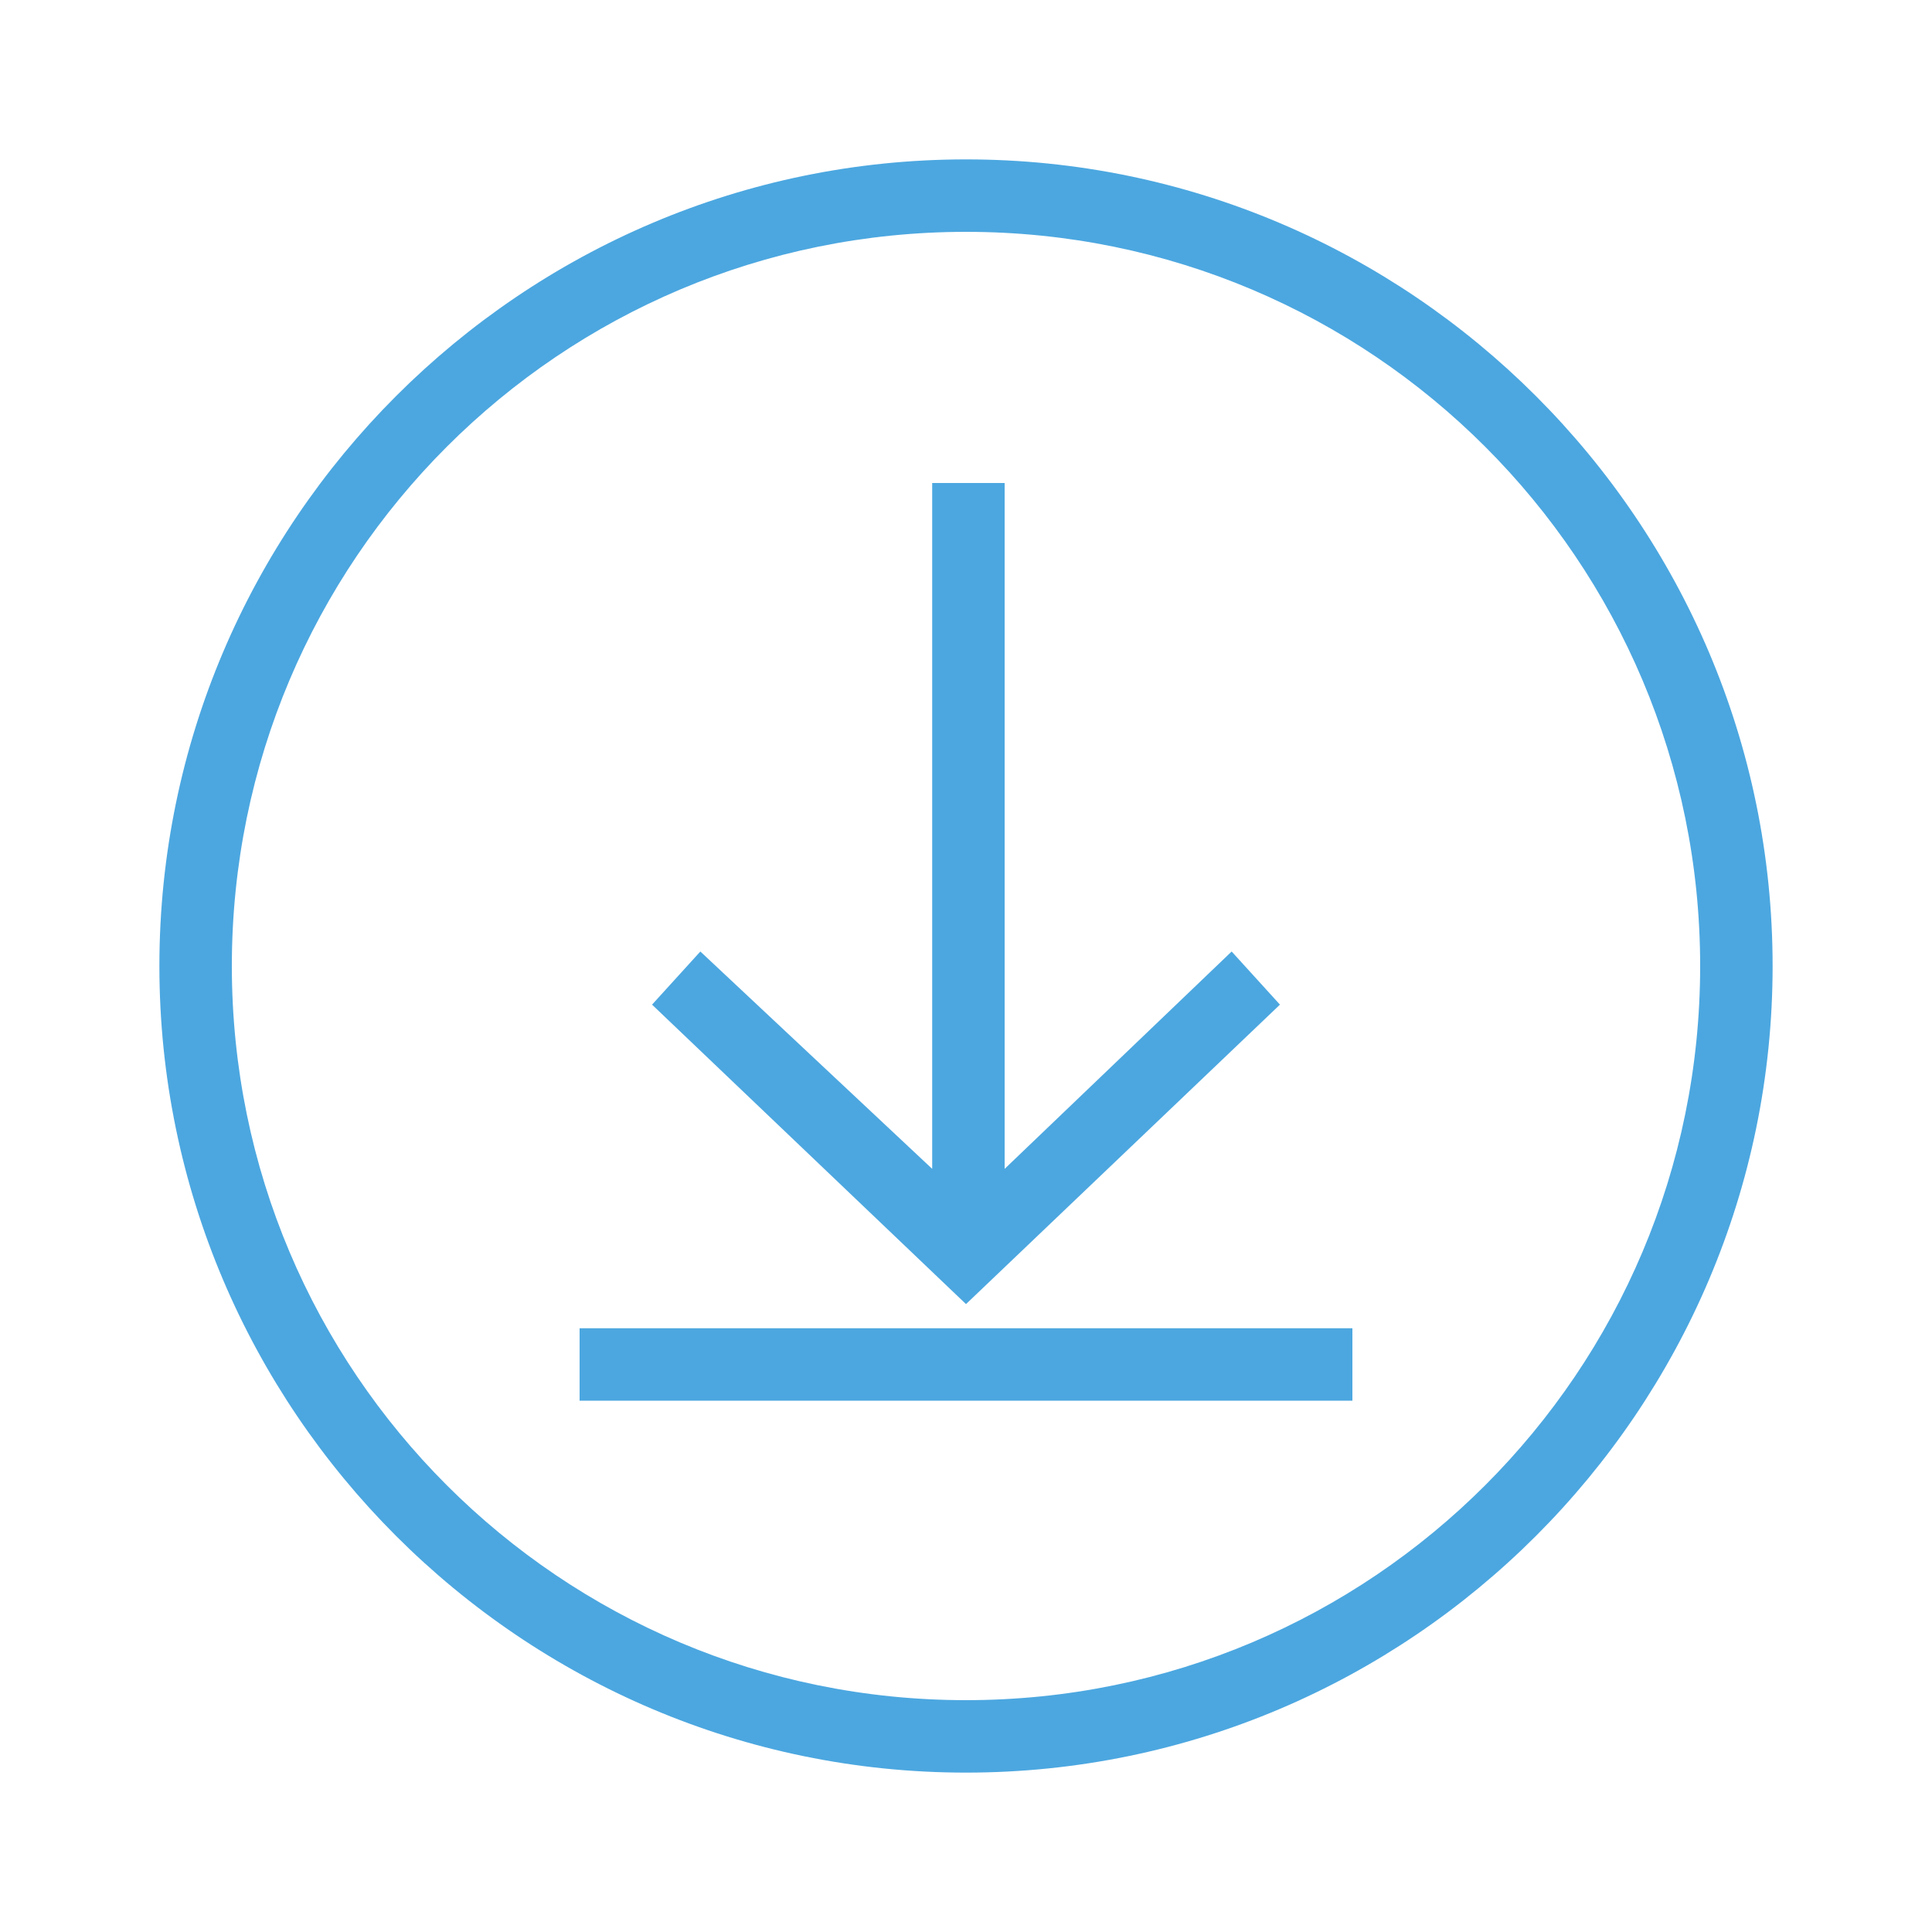
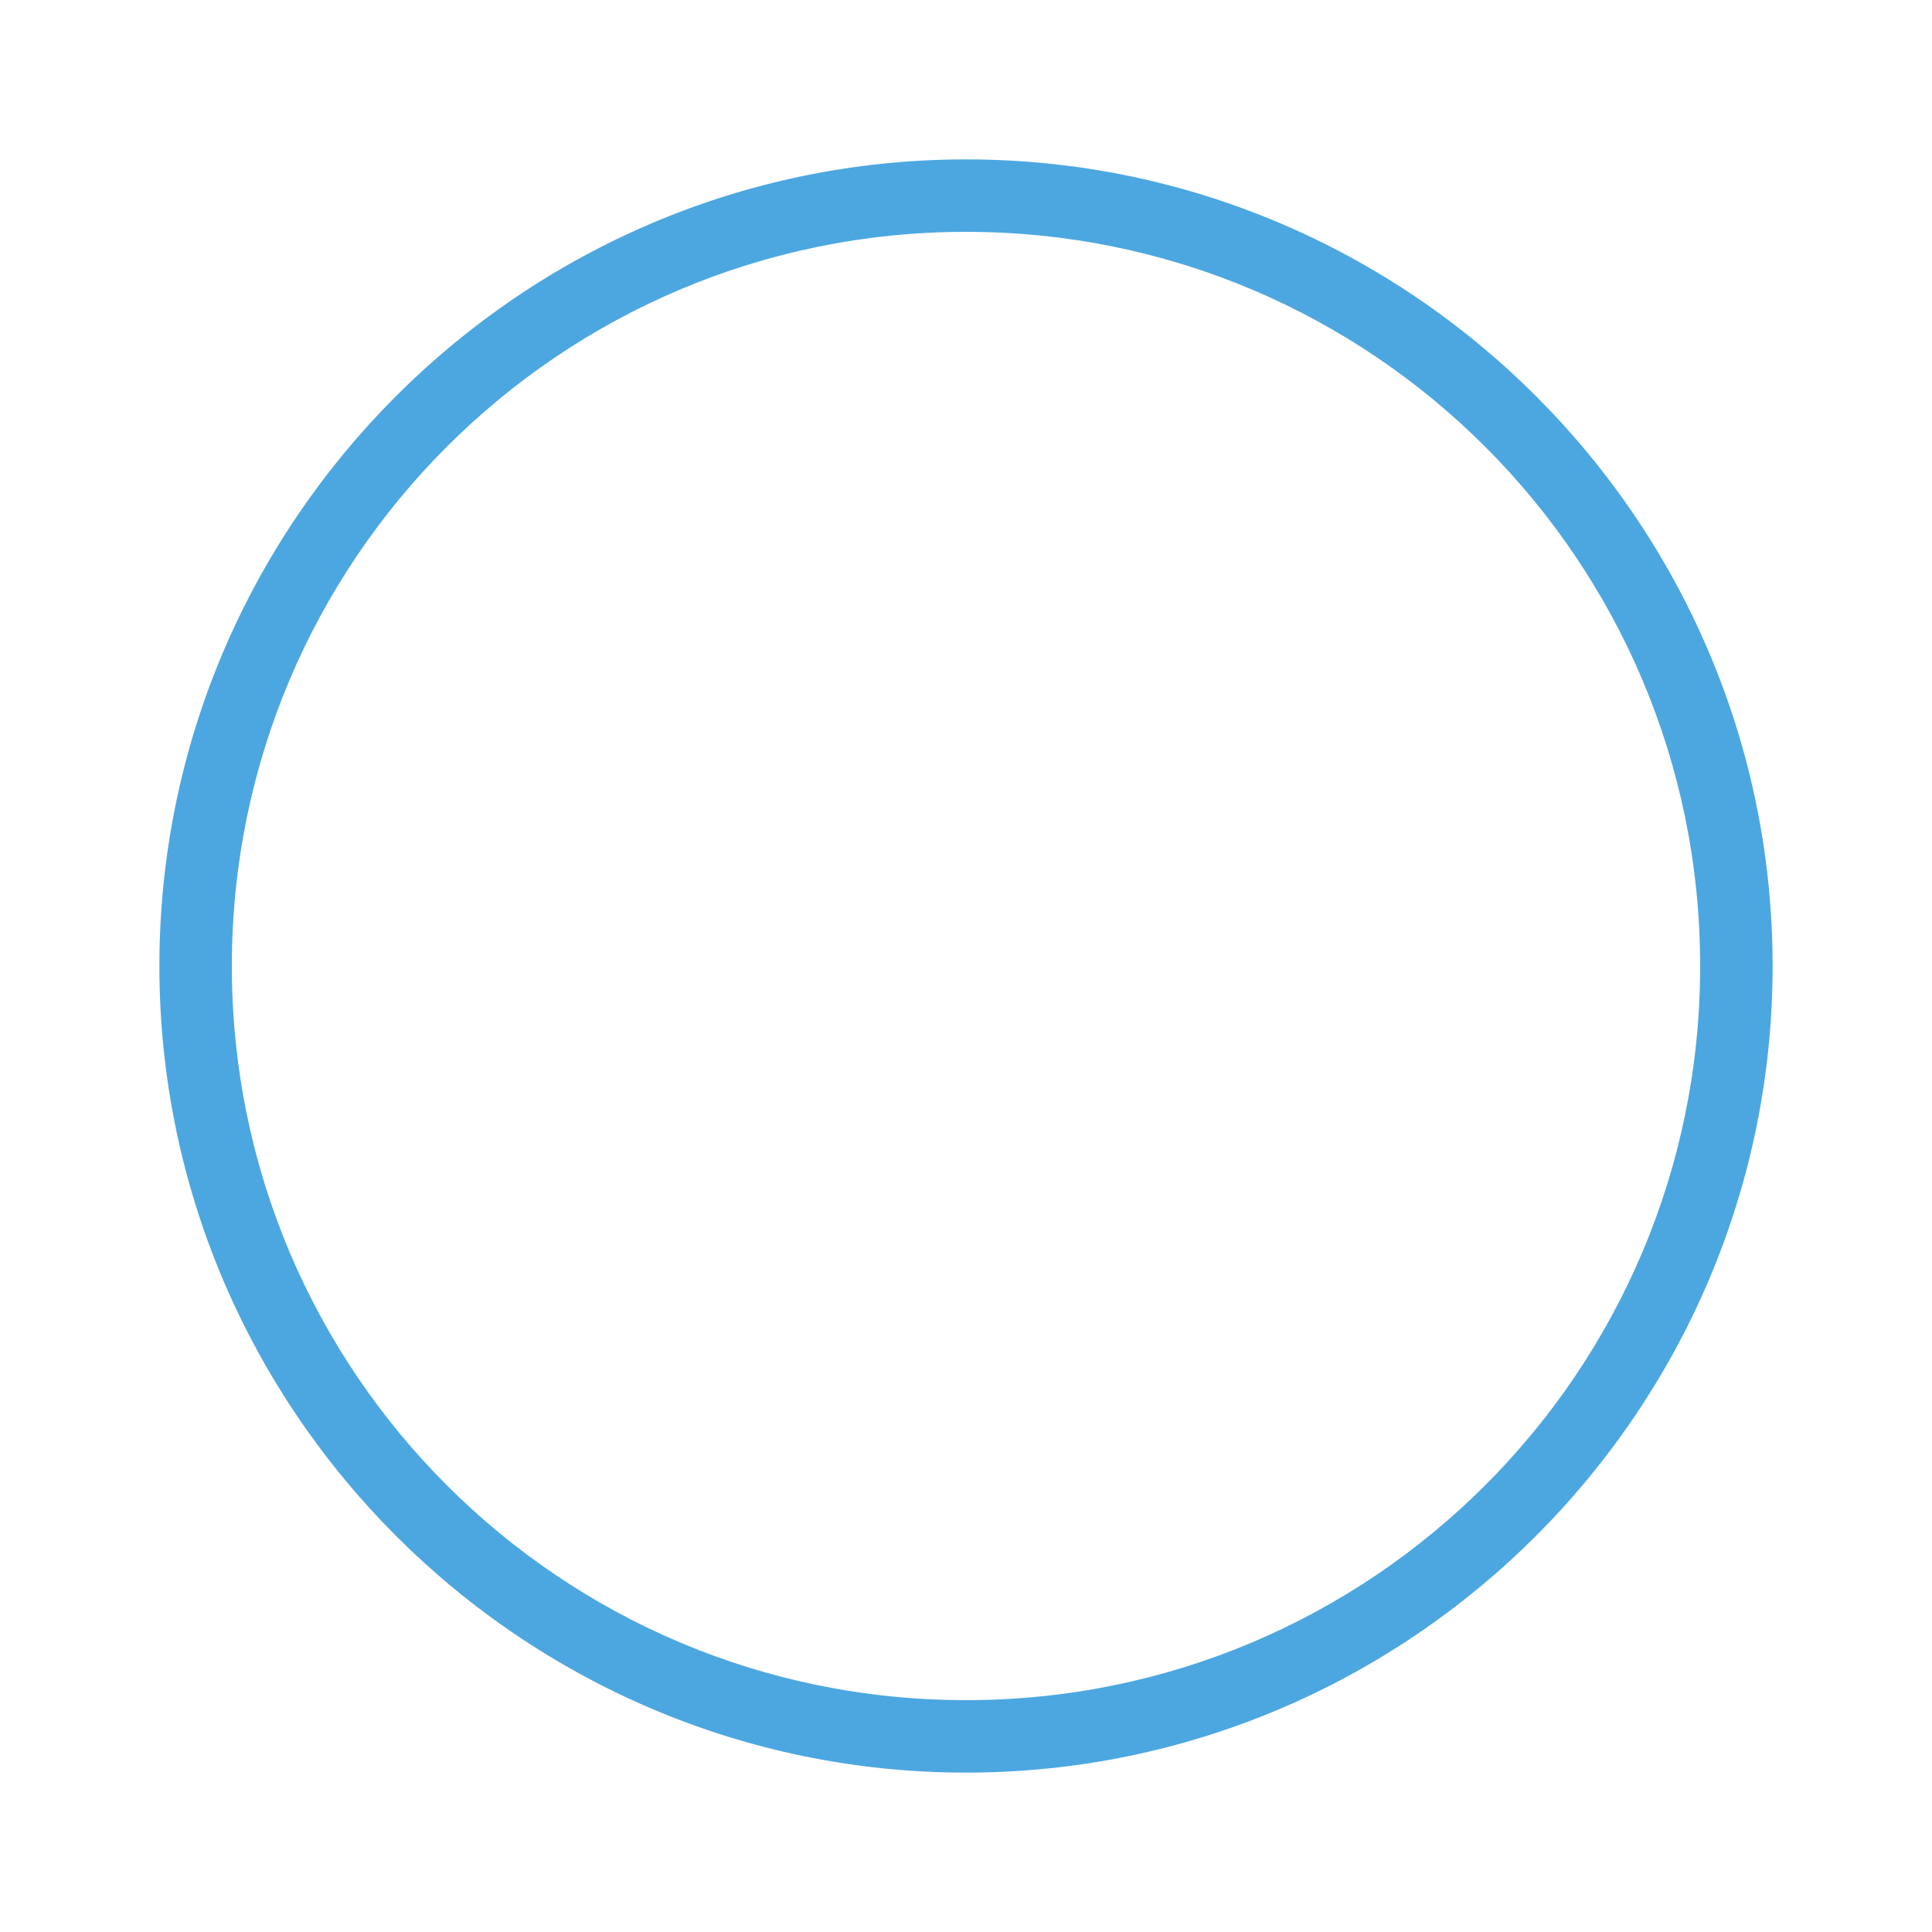
<svg xmlns="http://www.w3.org/2000/svg" version="1.1" id="图层_1" x="0px" y="0px" viewBox="0 0 40 40" style="enable-background:new 0 0 40 40;" xml:space="preserve">
  <style type="text/css">
	.st0{fill-rule:evenodd;clip-rule:evenodd;fill:#4CA7E0;}
</style>
  <g>
-     <polygon class="st0" points="26.5,20.8 25.5,19.7 20.8,24.2 20.8,10 19.3,10 19.3,24.2 14.5,19.7 13.5,20.8 20,27  " />
-     <rect x="12" y="27.5" class="st0" width="16" height="1.5" />
    <path class="st0" d="M20,3.3C10.8,3.3,3.3,10.8,3.3,20c0,9.2,7.5,16.7,16.7,16.7c9.2,0,16.7-7.5,16.7-16.7   C36.7,10.8,29.2,3.3,20,3.3z M20,35.2c-8.4,0-15.2-6.8-15.2-15.2c0-8.4,6.8-15.2,15.2-15.2c8.4,0,15.2,6.8,15.2,15.2   C35.2,28.4,28.4,35.2,20,35.2z" />
  </g>
</svg>